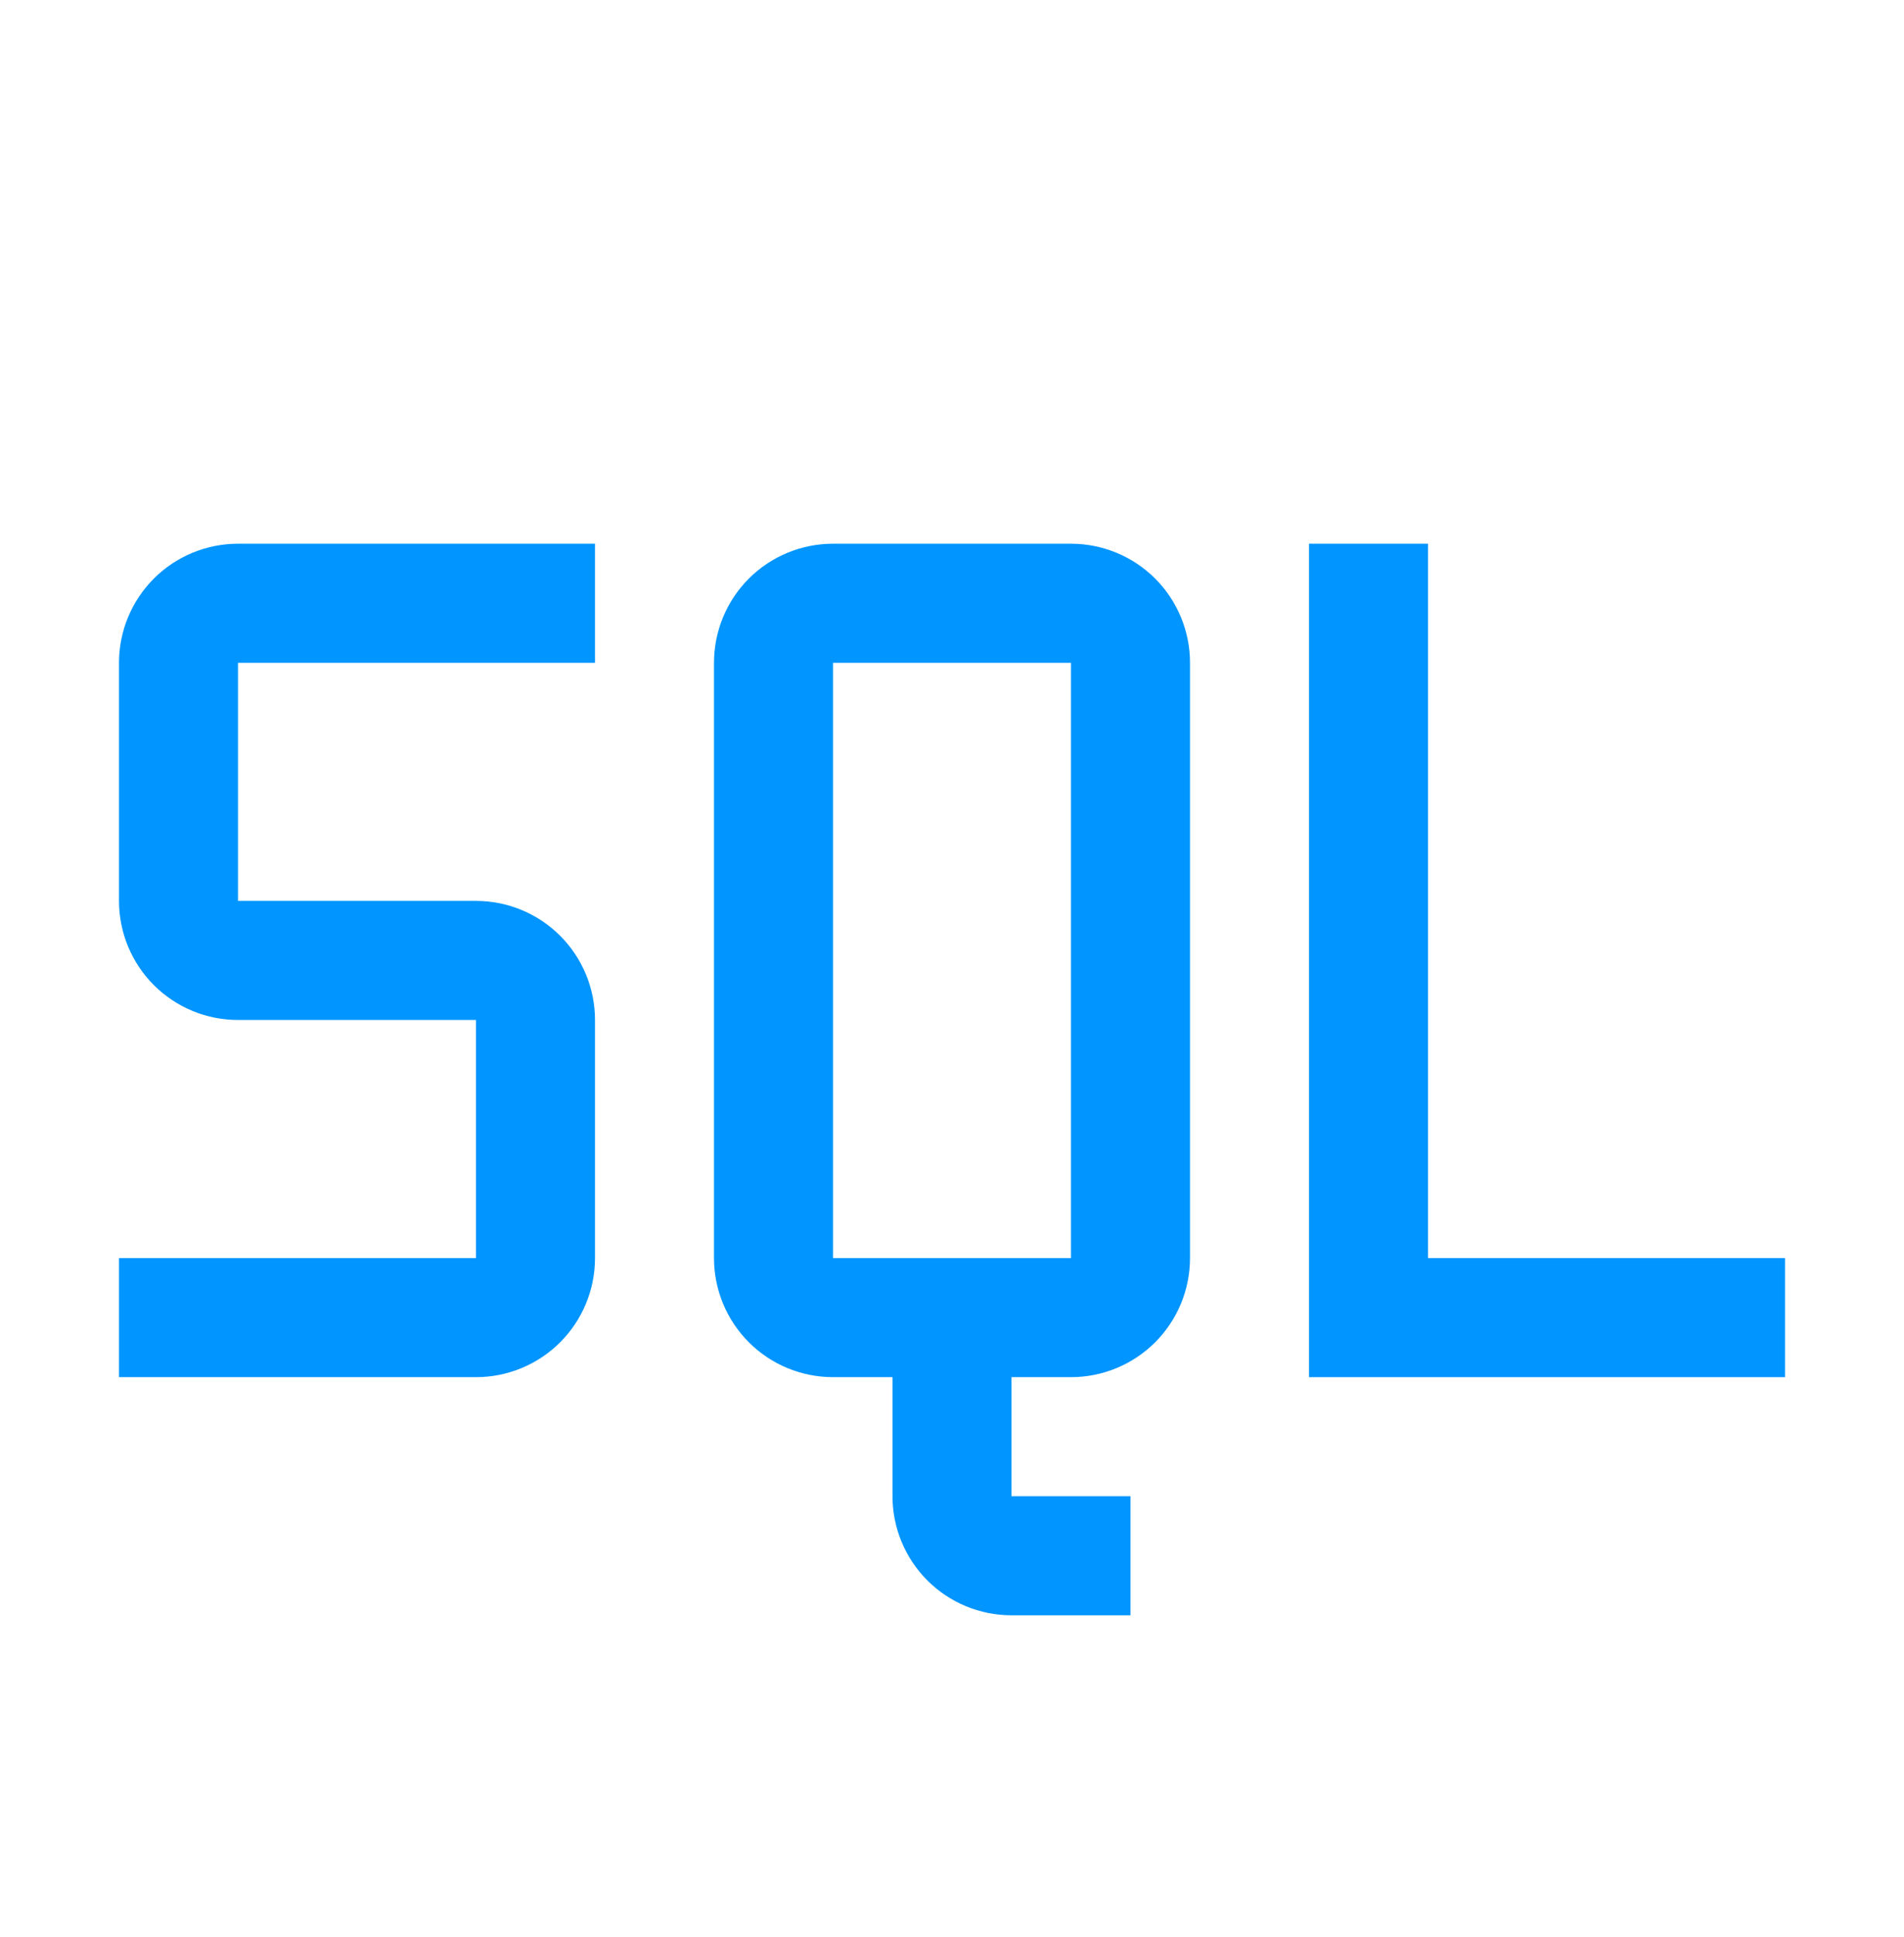
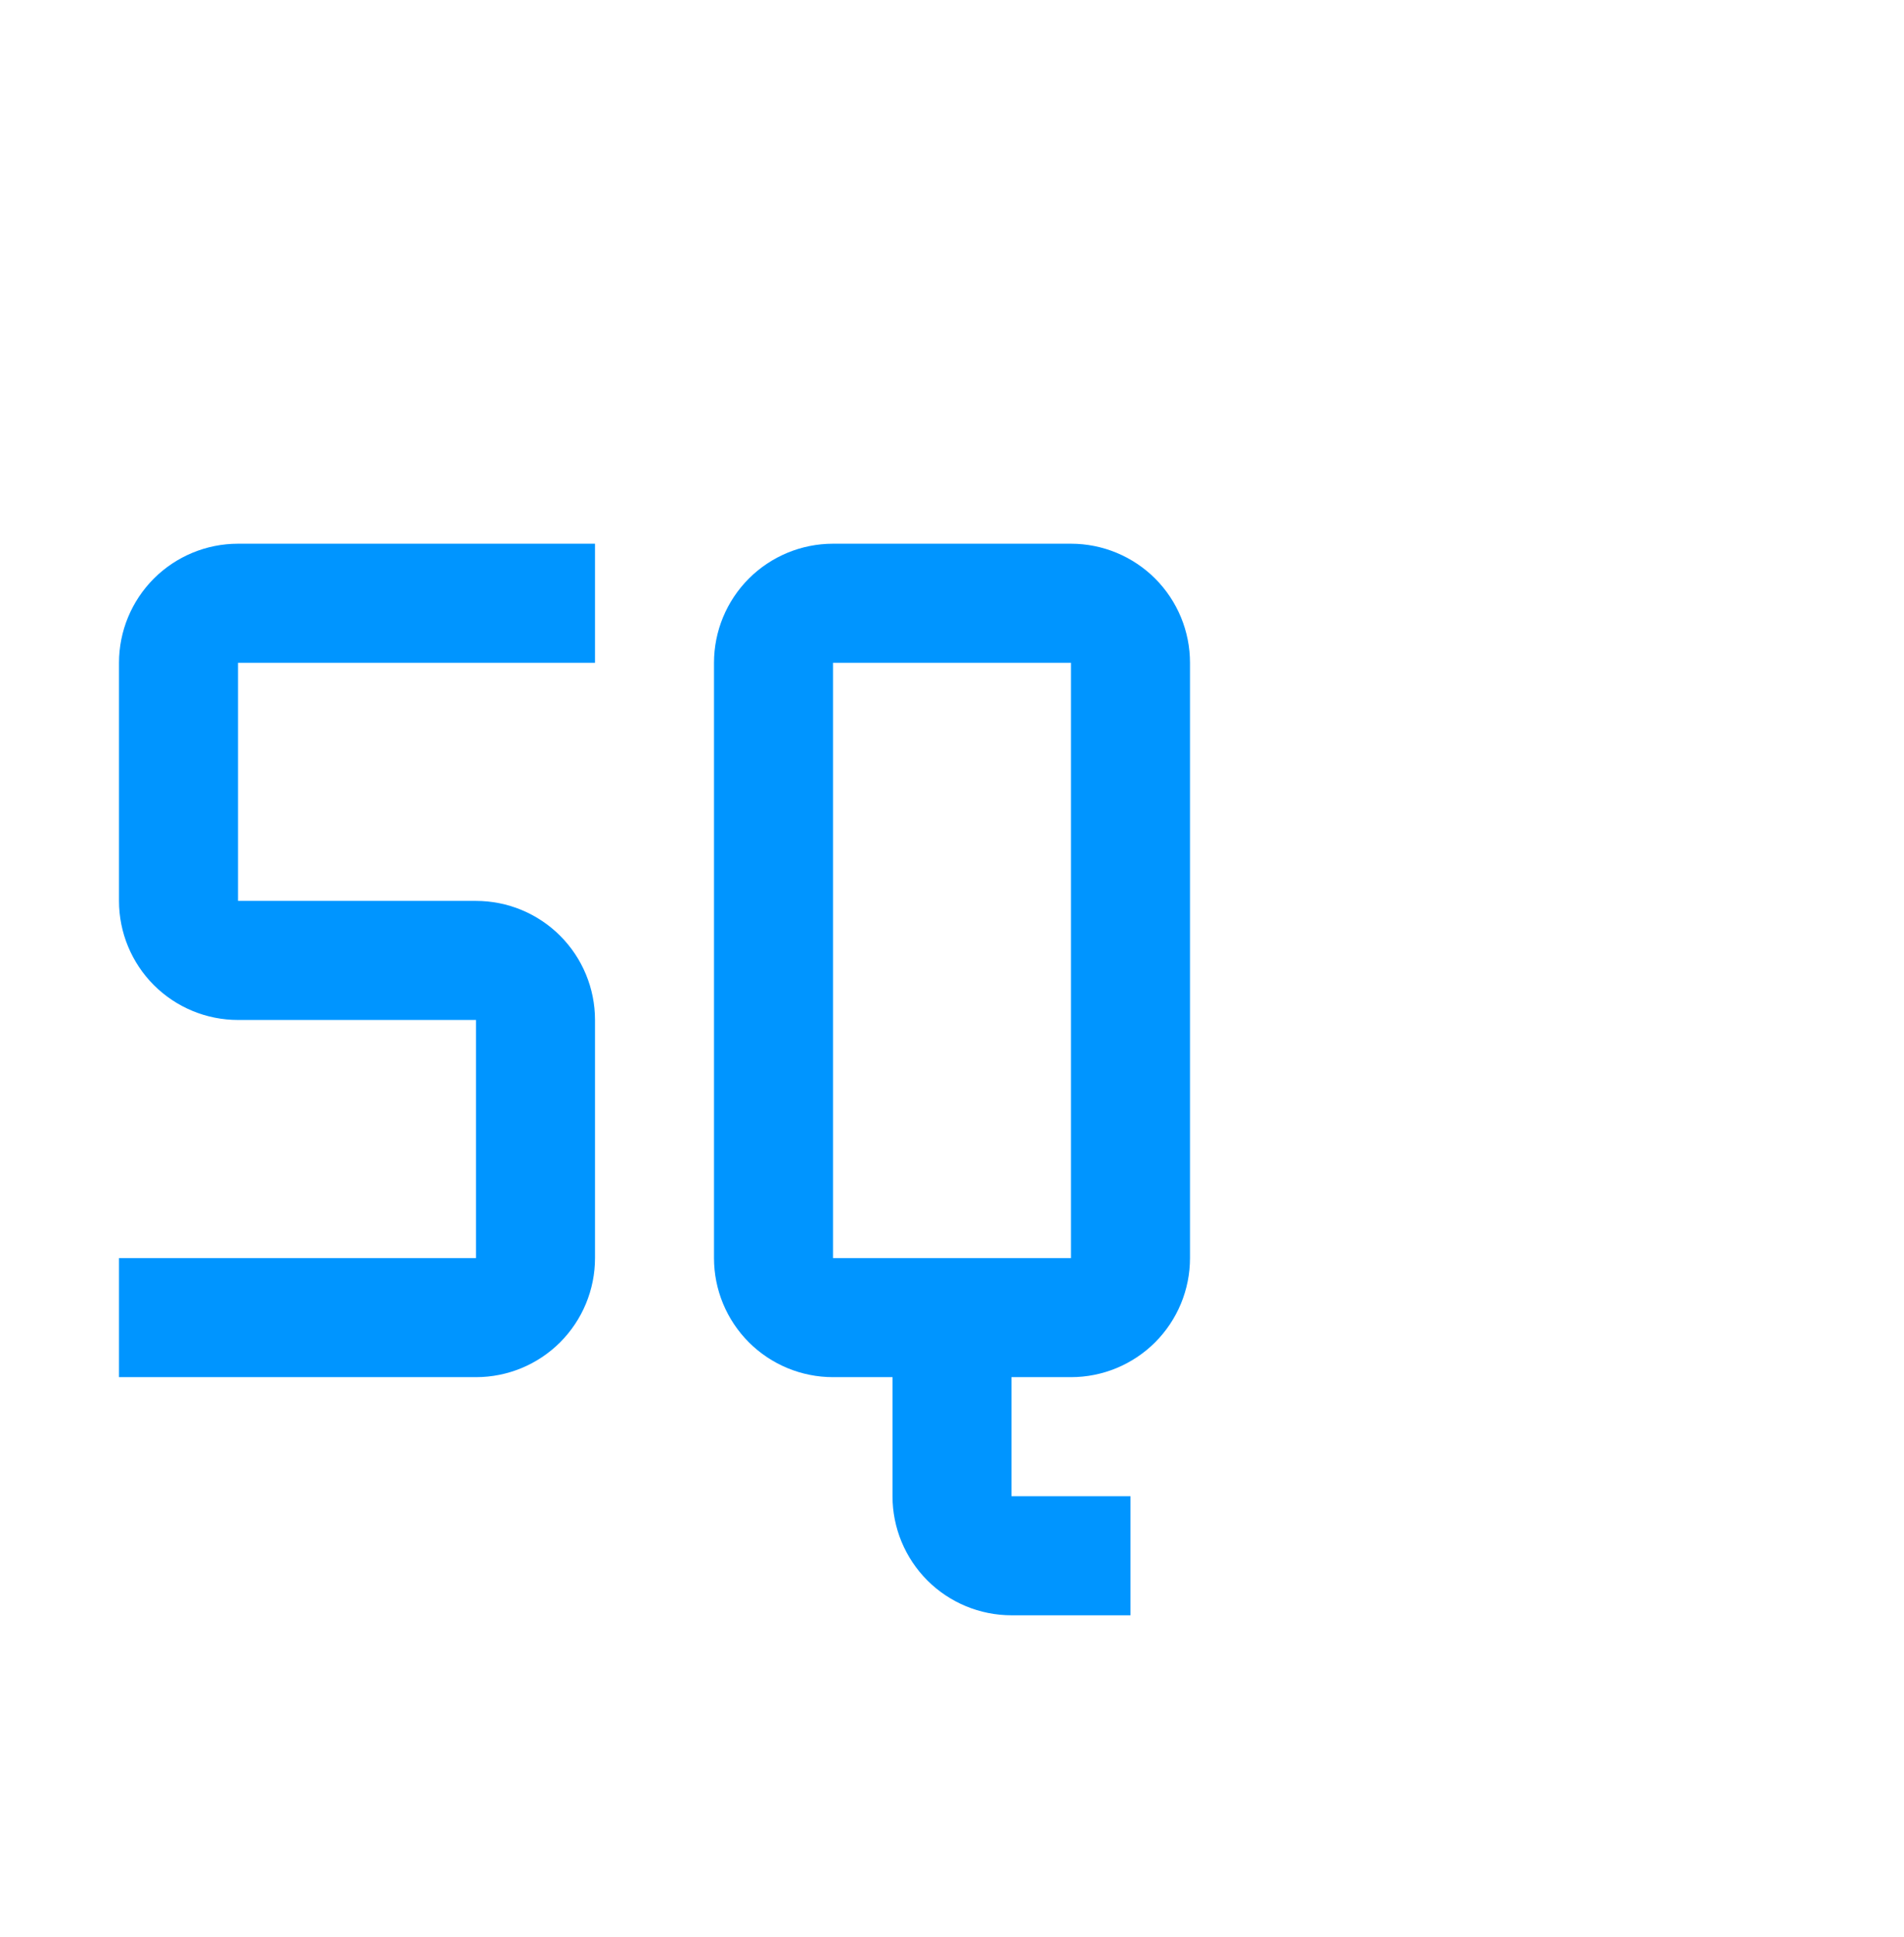
<svg xmlns="http://www.w3.org/2000/svg" width="60" height="61" viewBox="0 0 60 61" fill="none">
  <g clip-path="url(#clip0_103_10505)">
-     <path d="M45 39.625V17.125H41.25V43.375H56.25V39.625H45Z" fill="#0095FF" />
    <path d="M33.75 17.125H26.25C25.255 17.125 24.302 17.52 23.598 18.223C22.895 18.927 22.5 19.88 22.5 20.875V39.625C22.5 40.62 22.895 41.573 23.598 42.277C24.302 42.98 25.255 43.375 26.25 43.375H28.125V47.125C28.125 48.12 28.52 49.073 29.223 49.777C29.927 50.48 30.88 50.875 31.875 50.875H35.625V47.125H31.875V43.375H33.75C34.745 43.375 35.698 42.98 36.402 42.277C37.105 41.573 37.5 40.62 37.5 39.625V20.875C37.5 19.88 37.105 18.927 36.402 18.223C35.698 17.52 34.745 17.125 33.75 17.125ZM26.25 39.625V20.875H33.75V39.625H26.25Z" fill="#0095FF" />
    <path d="M15 43.375H3.75V39.625H15V32.125H7.5C6.505 32.125 5.552 31.73 4.848 31.027C4.145 30.323 3.75 29.37 3.75 28.375V20.875C3.75 19.88 4.145 18.927 4.848 18.223C5.552 17.52 6.505 17.125 7.5 17.125H18.75V20.875H7.5V28.375H15C15.995 28.375 16.948 28.77 17.652 29.473C18.355 30.177 18.75 31.13 18.75 32.125V39.625C18.75 40.62 18.355 41.573 17.652 42.277C16.948 42.98 15.995 43.375 15 43.375Z" fill="#0095FF" />
  </g>
  <defs>
    <clipPath id="clip0_103_10505">
      <rect width="60" height="60" fill="white" transform="translate(0 0.25)" />
    </clipPath>
  </defs>
</svg>